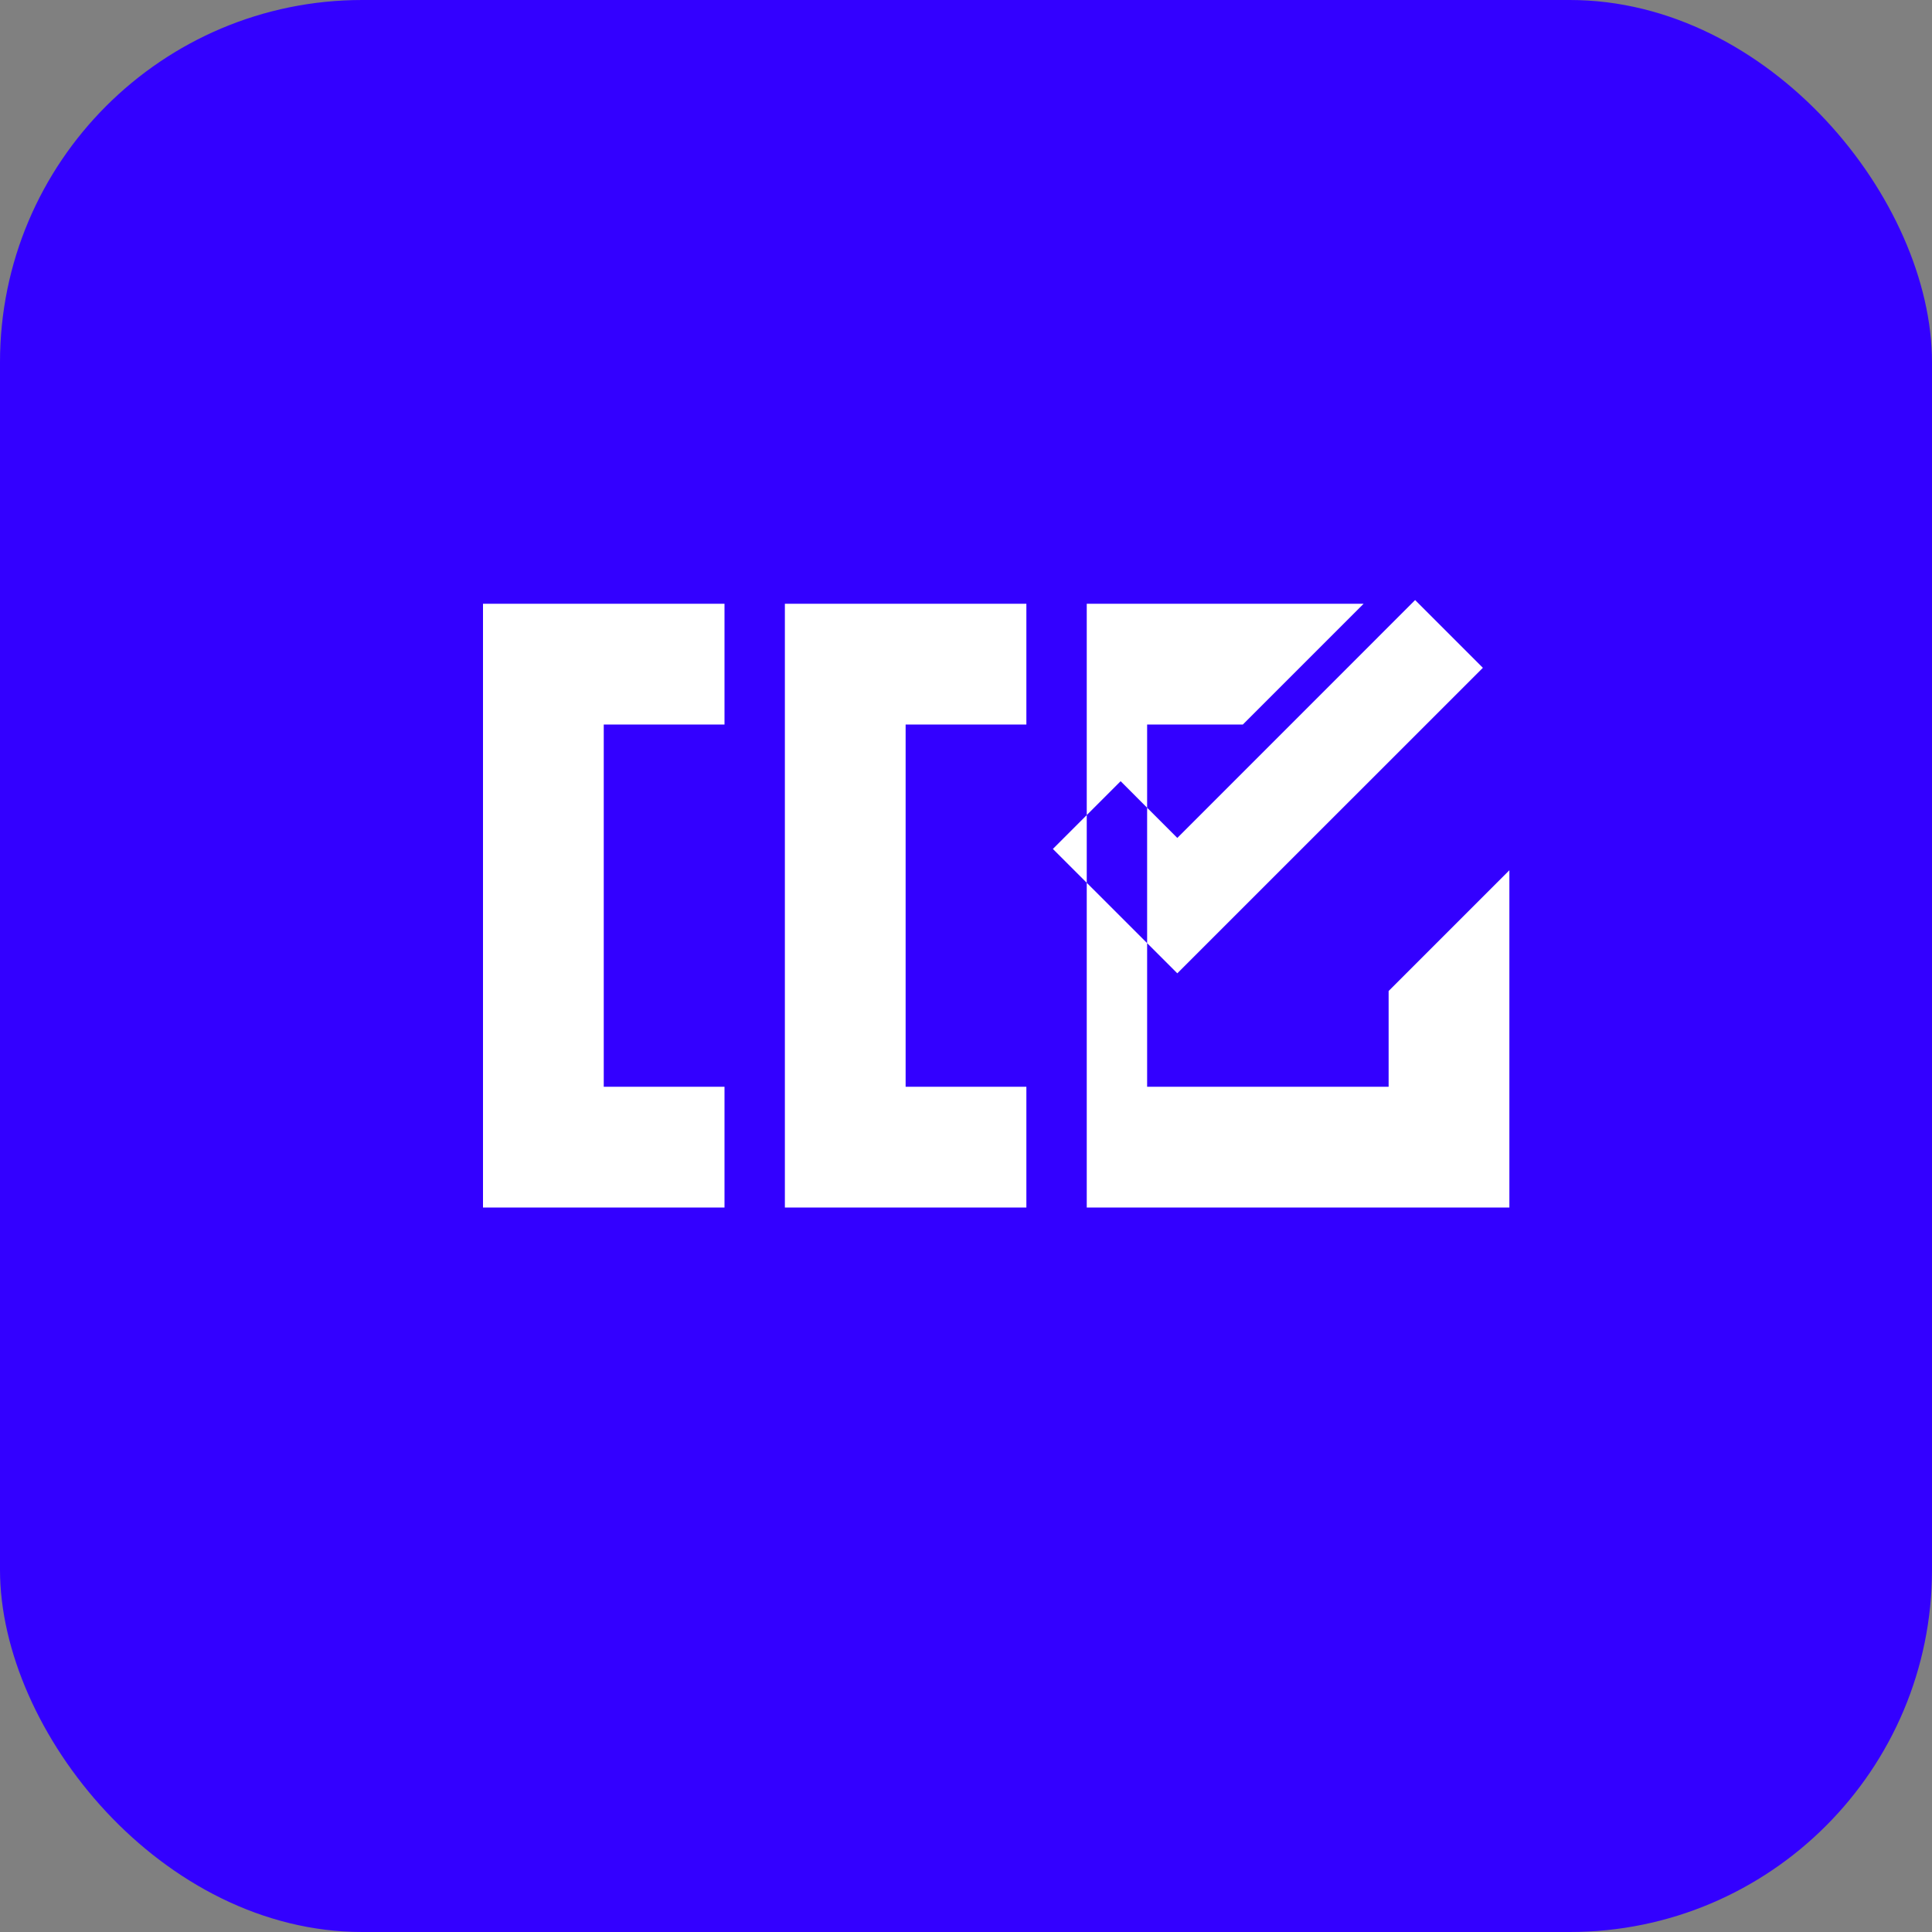
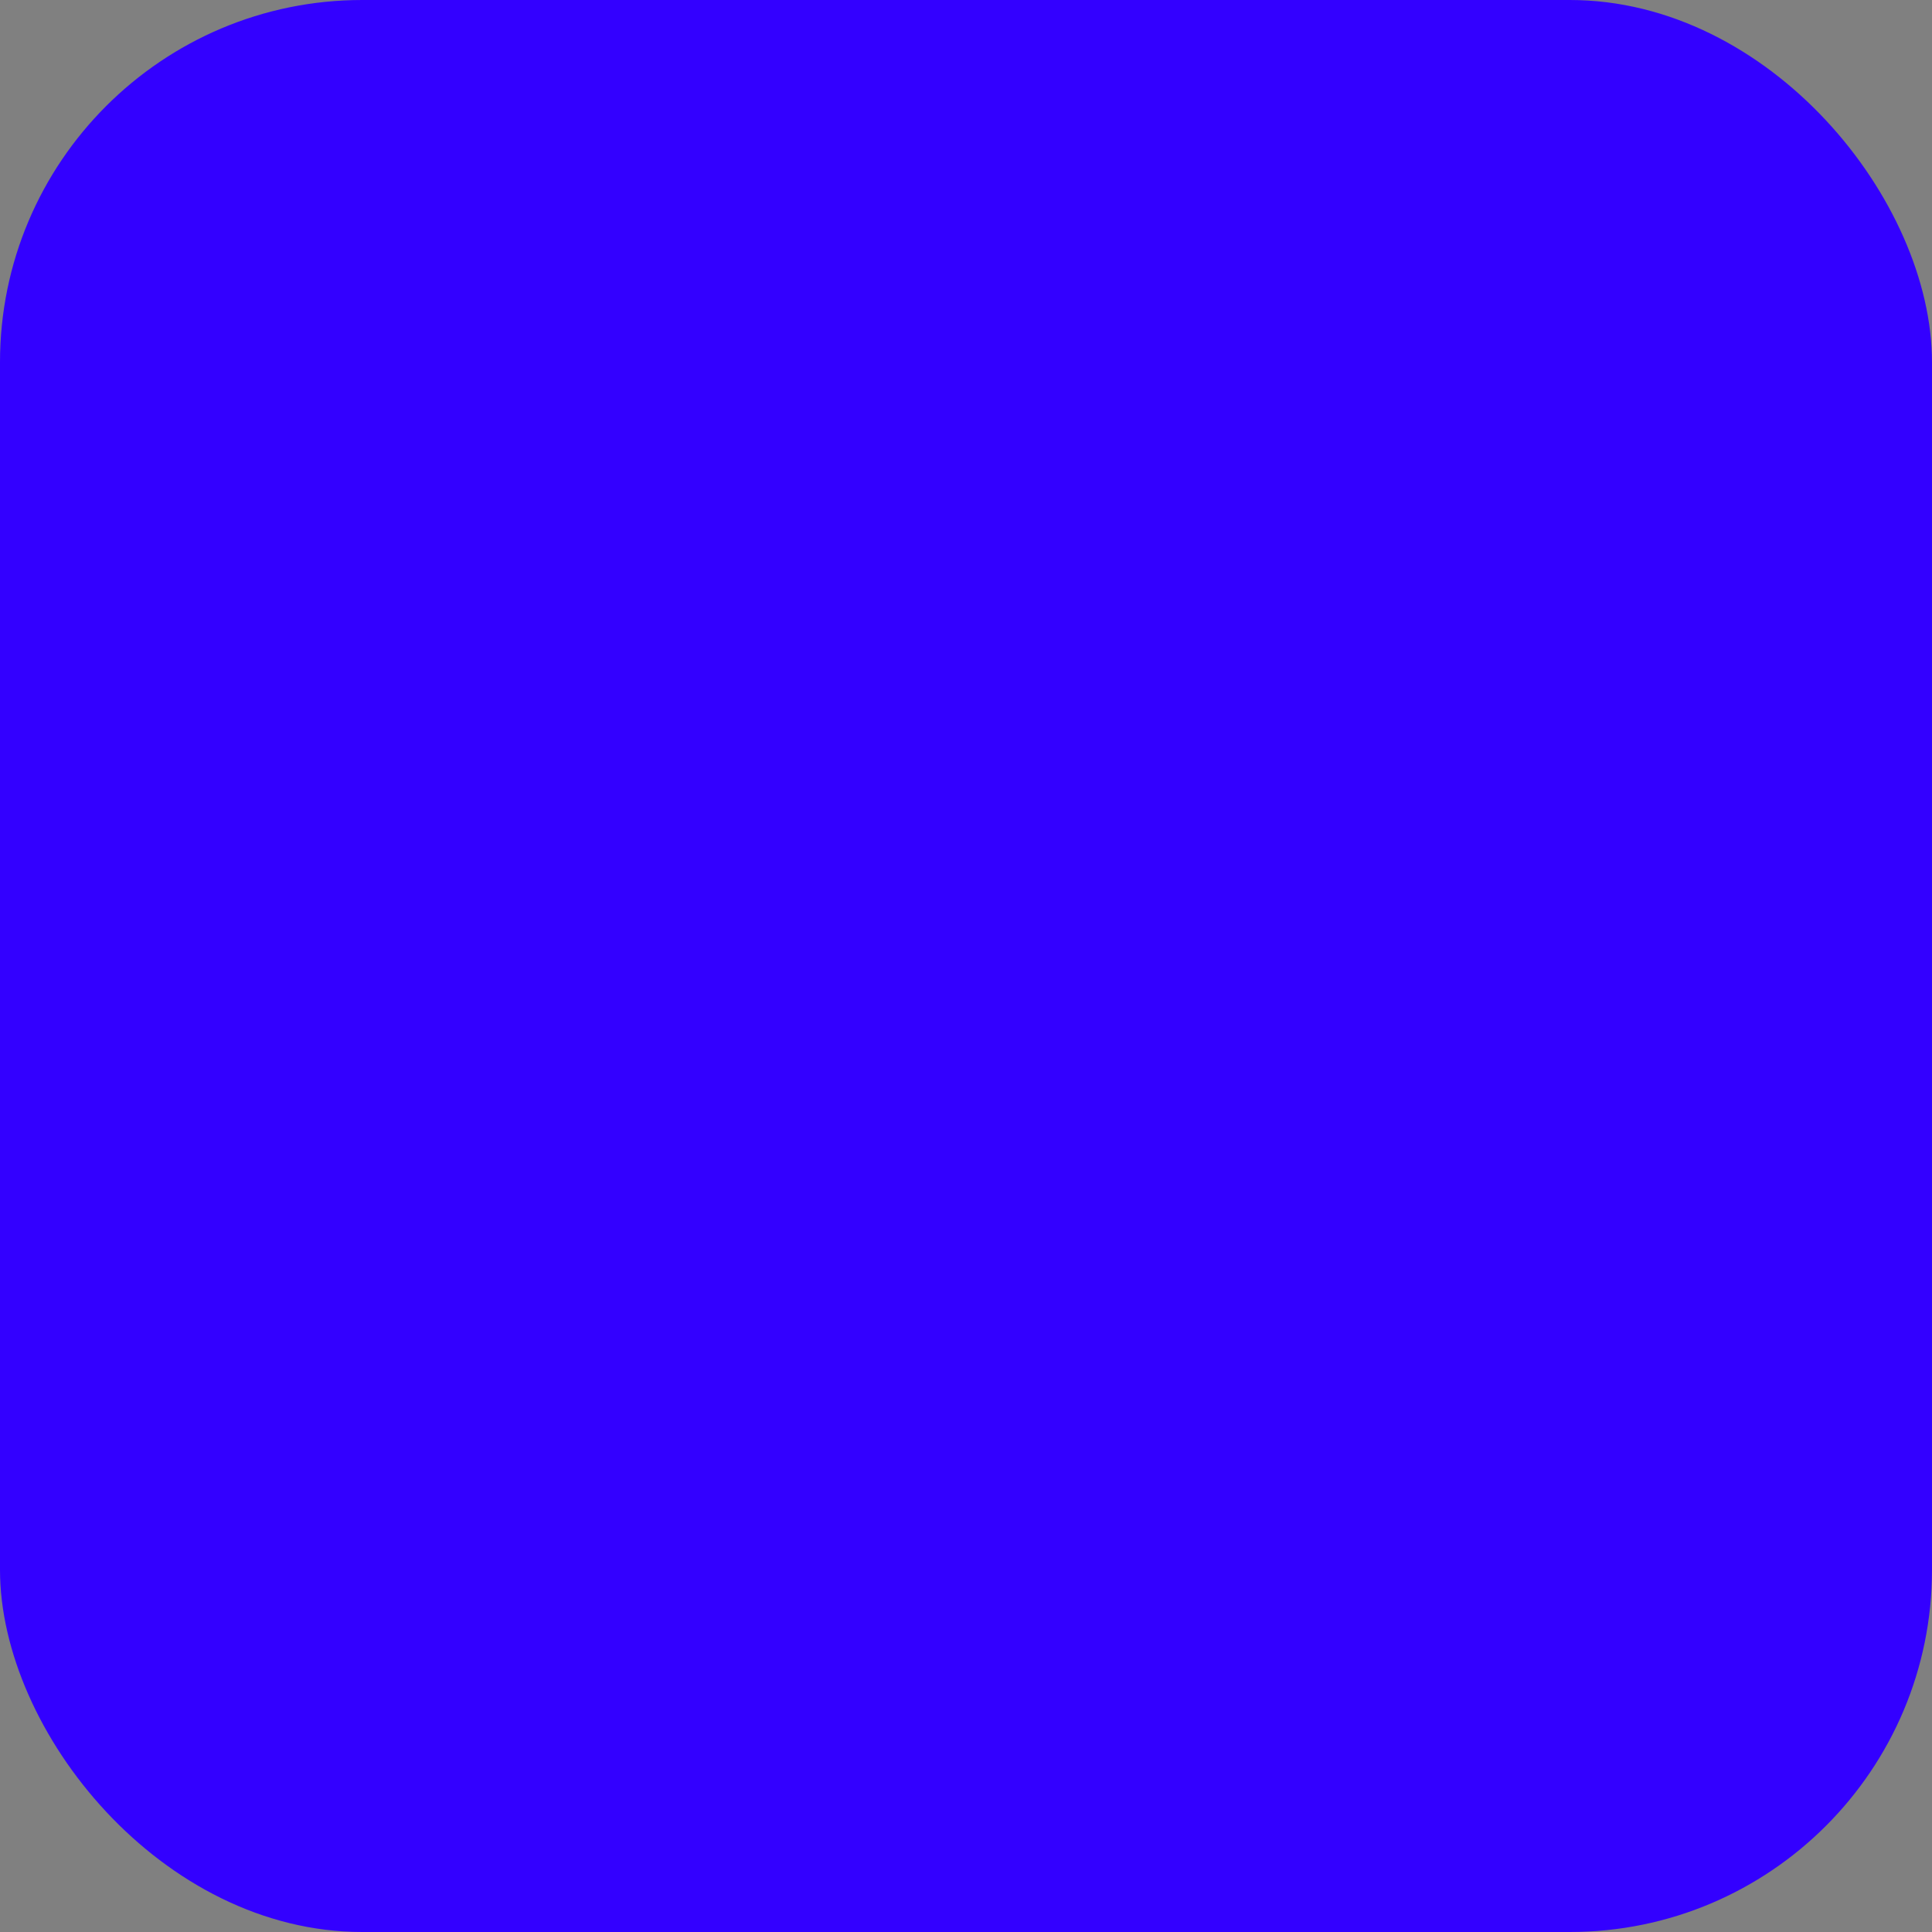
<svg xmlns="http://www.w3.org/2000/svg" width="32" height="32" viewBox="0 0 32 32" fill="none">
  <rect x="0" y="0" width="32" height="32" fill="#808080" stroke="none" />
  <rect width="32" height="32" rx="6" fill="#3300FF" />
-   <path fill-rule="evenodd" clip-rule="evenodd" d="M24.561 11.061L19.5 16.121L17.439 14.061L18.561 12.939L19.5 13.879L23.439 9.939L24.561 11.061ZM8 10H12V12H10V18H12V20H8V10ZM13 10H17V12H15V18H17V20H13V10ZM18 10H22.586L20.586 12H19V18H23V16.414L25 14.414V20H18V10Z" fill="white" />
</svg>